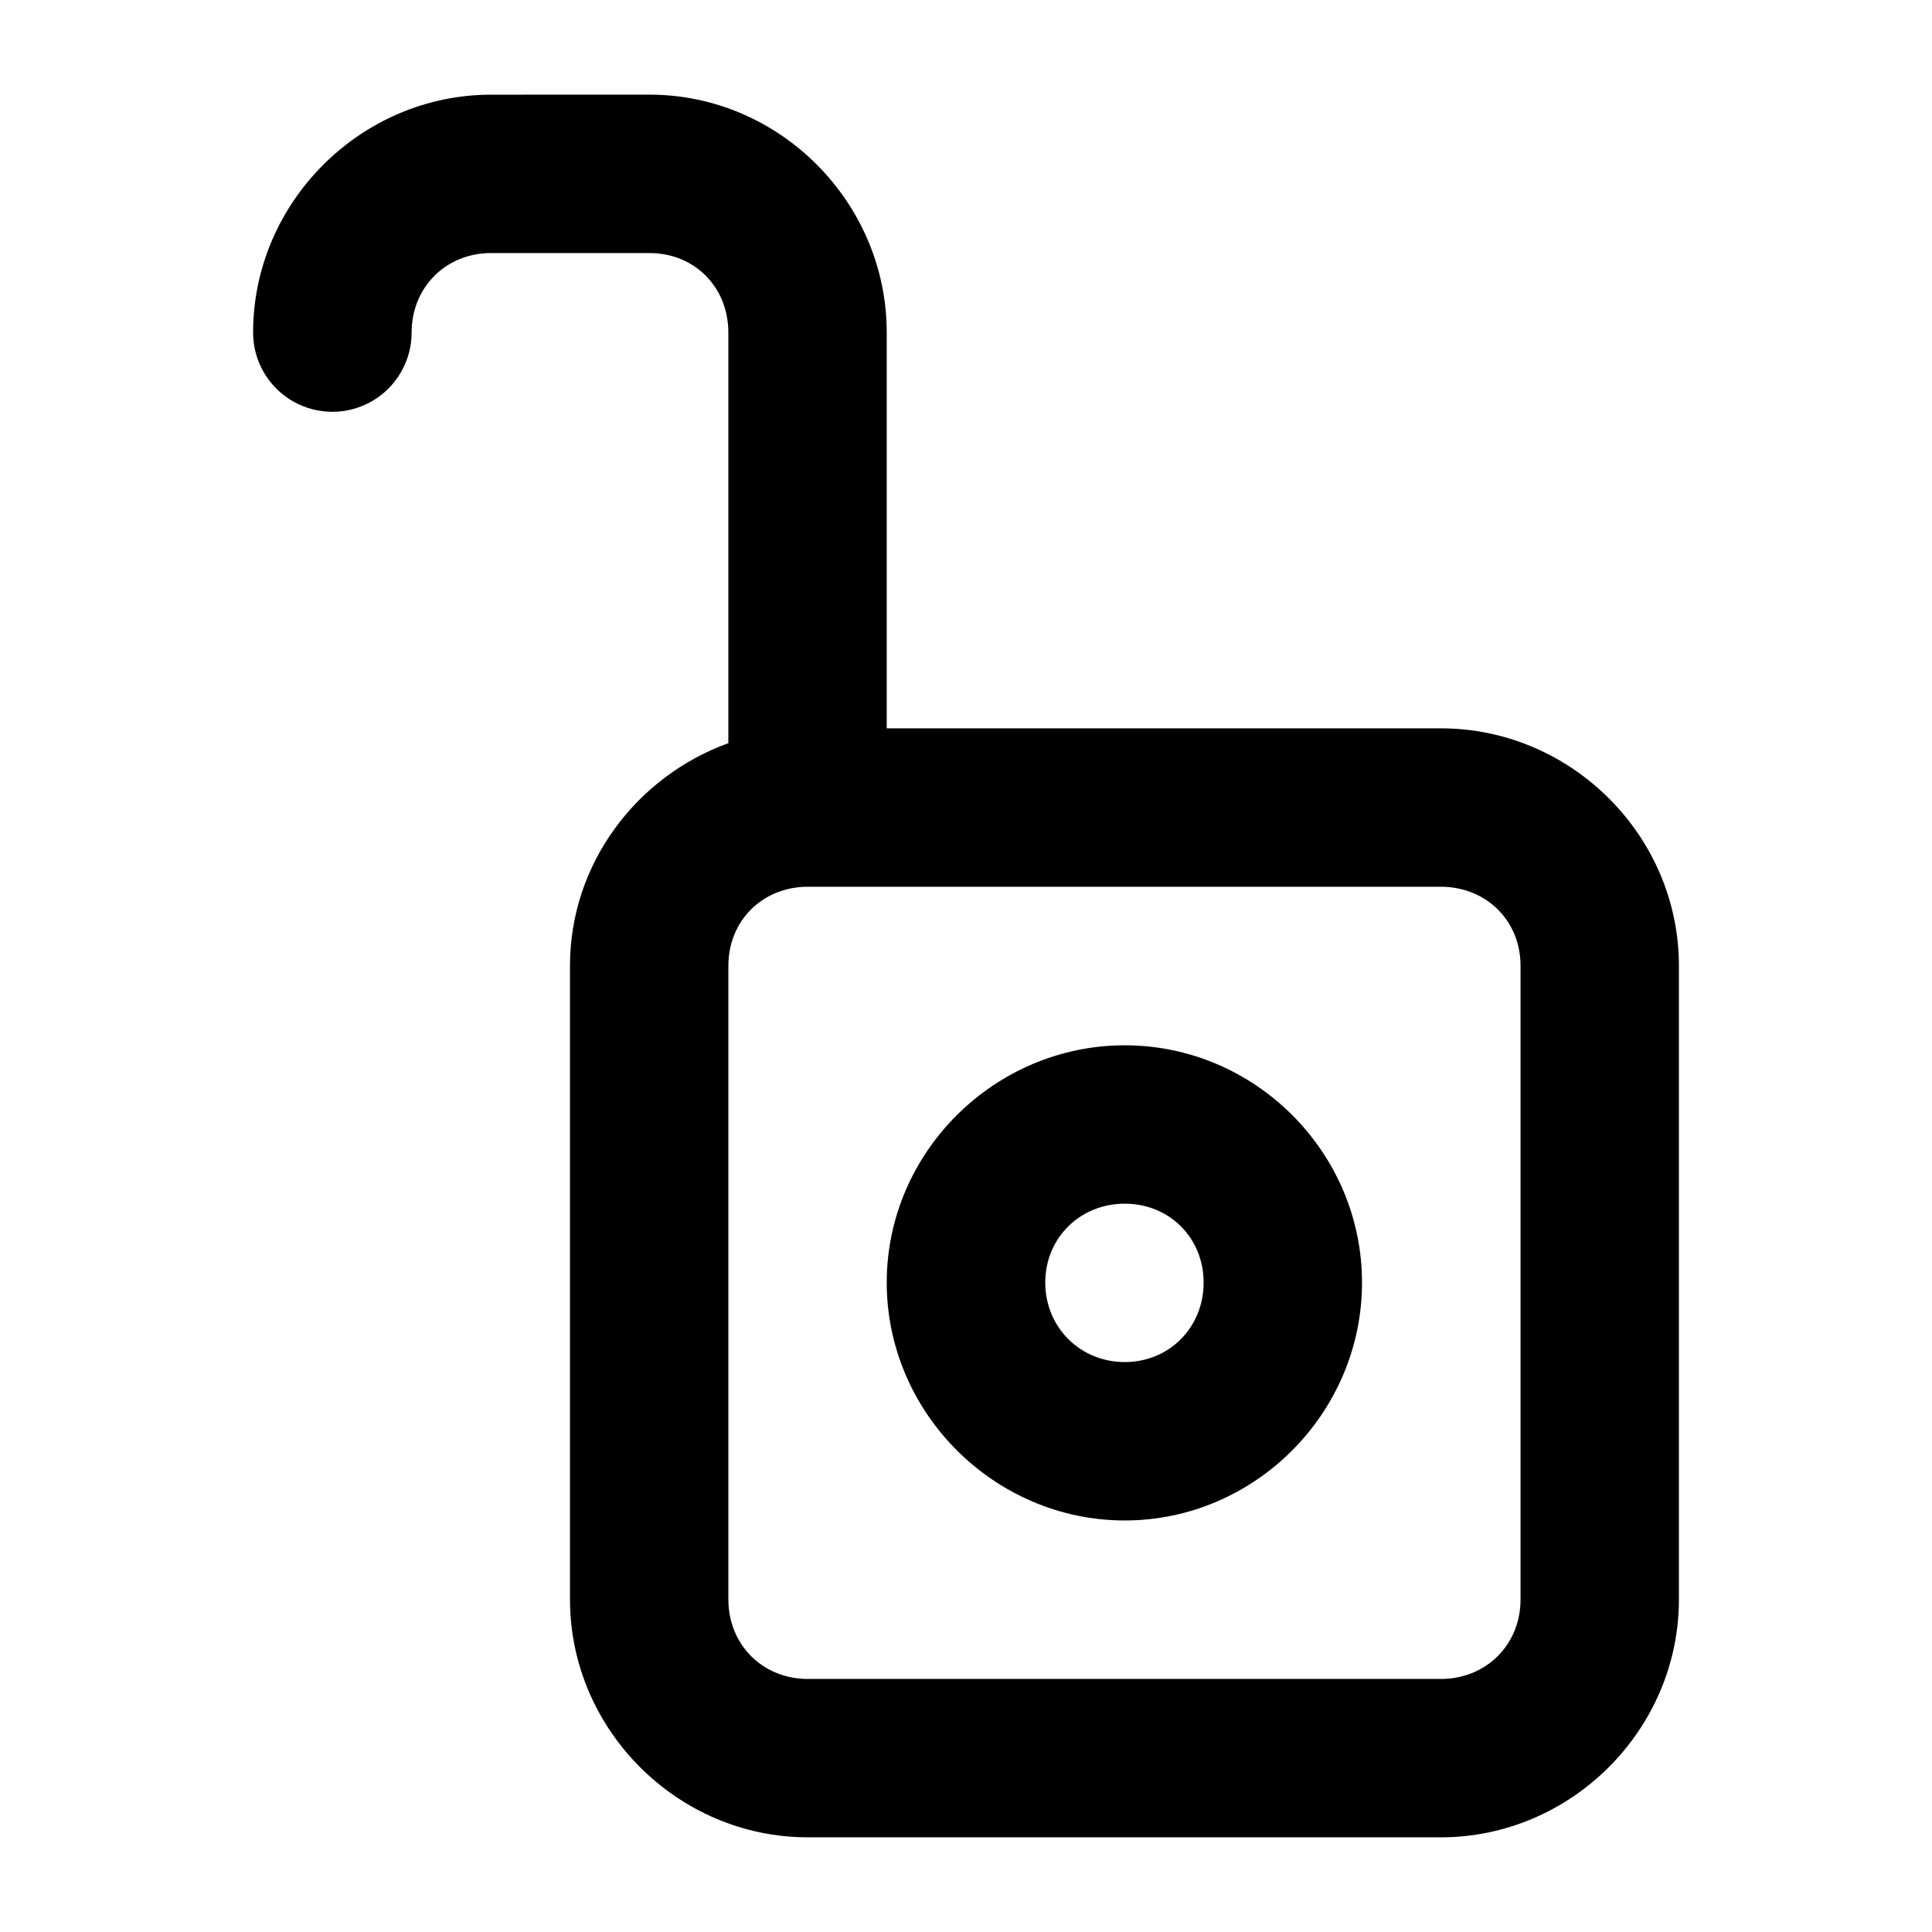
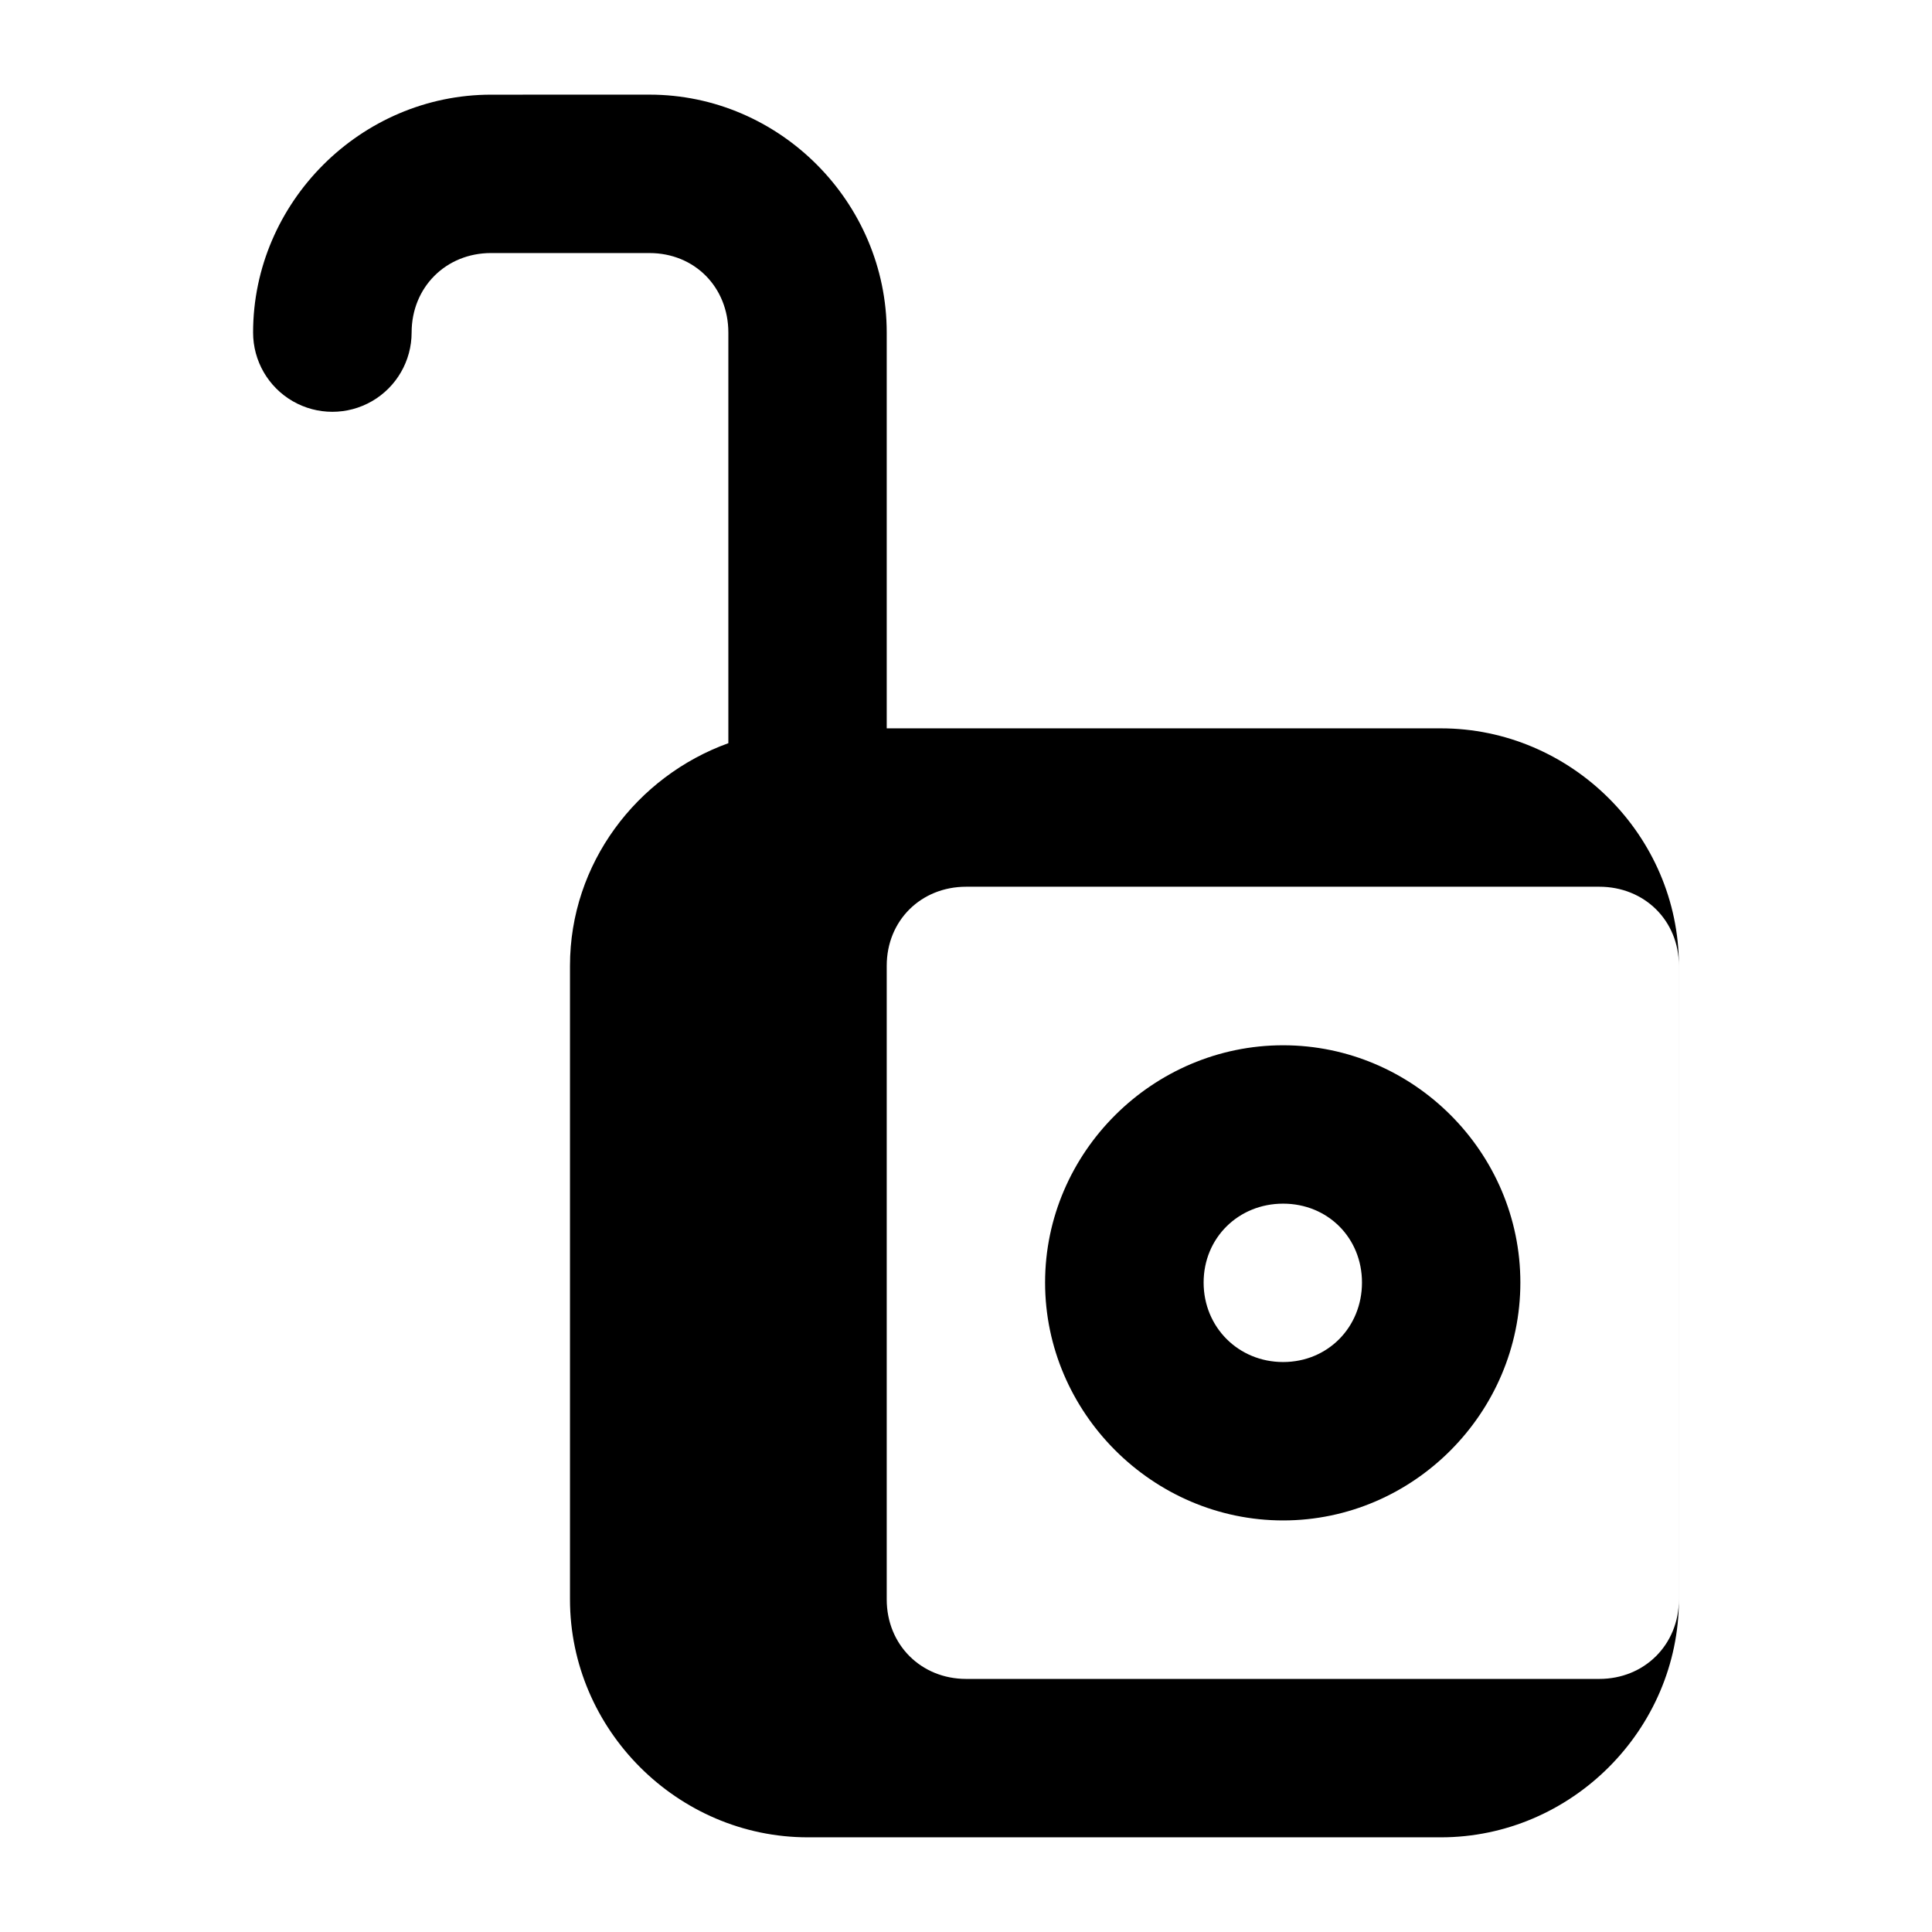
<svg xmlns="http://www.w3.org/2000/svg" fill="#000000" width="800px" height="800px" version="1.1" viewBox="144 144 512 512">
-   <path d="m274.15 169.09c-34.516 0-63.078 28.523-63.078 63.043v-0.004c0 7.504 4.004 14.438 10.504 18.191 6.5 3.75 14.504 3.75 21.004 0 6.496-3.754 10.5-10.688 10.504-18.191 0-11.988 9.078-21.07 21.066-21.07l41.969 0.004c11.988 0 20.902 9.078 20.902 21.07v108.82c-24.27 8.766-41.969 31.879-41.969 58.984v167.93c0 34.516 28.523 63.043 63.039 63.043h167.76c34.516 0 63.078-28.523 63.078-63.043v-167.93c0-34.516-28.562-62.918-63.078-62.918l-146.86-0.004v-104.89c0-34.516-28.359-63.043-62.875-63.043zm83.941 209.91h167.76c11.988 0 21.109 8.957 21.109 20.945v167.93c0 11.988-9.117 21.066-21.109 21.066h-167.76c-11.988 0-21.066-9.078-21.066-21.066v-167.93c0-11.988 9.078-20.945 21.066-20.945zm83.98 42.016c-34.52 0-63.078 28.355-63.078 62.879 0 34.523 28.559 63.043 63.078 63.043 34.52 0 62.875-28.52 62.875-63.043 0-34.523-28.352-62.879-62.875-62.879zm0 41.973c11.84 0 20.902 9.066 20.902 20.906 0 11.84-9.066 21.066-20.902 21.066-11.84 0-21.066-9.23-21.066-21.066 0-11.84 9.23-20.906 21.066-20.906z" />
+   <path d="m274.15 169.09c-34.516 0-63.078 28.523-63.078 63.043v-0.004c0 7.504 4.004 14.438 10.504 18.191 6.5 3.75 14.504 3.75 21.004 0 6.496-3.754 10.5-10.688 10.504-18.191 0-11.988 9.078-21.07 21.066-21.07l41.969 0.004c11.988 0 20.902 9.078 20.902 21.07v108.82c-24.27 8.766-41.969 31.879-41.969 58.984v167.93c0 34.516 28.523 63.043 63.039 63.043h167.76c34.516 0 63.078-28.523 63.078-63.043v-167.93c0-34.516-28.562-62.918-63.078-62.918l-146.86-0.004v-104.89c0-34.516-28.359-63.043-62.875-63.043m83.941 209.91h167.76c11.988 0 21.109 8.957 21.109 20.945v167.93c0 11.988-9.117 21.066-21.109 21.066h-167.76c-11.988 0-21.066-9.078-21.066-21.066v-167.93c0-11.988 9.078-20.945 21.066-20.945zm83.98 42.016c-34.52 0-63.078 28.355-63.078 62.879 0 34.523 28.559 63.043 63.078 63.043 34.52 0 62.875-28.52 62.875-63.043 0-34.523-28.352-62.879-62.875-62.879zm0 41.973c11.84 0 20.902 9.066 20.902 20.906 0 11.84-9.066 21.066-20.902 21.066-11.84 0-21.066-9.23-21.066-21.066 0-11.84 9.23-20.906 21.066-20.906z" />
</svg>